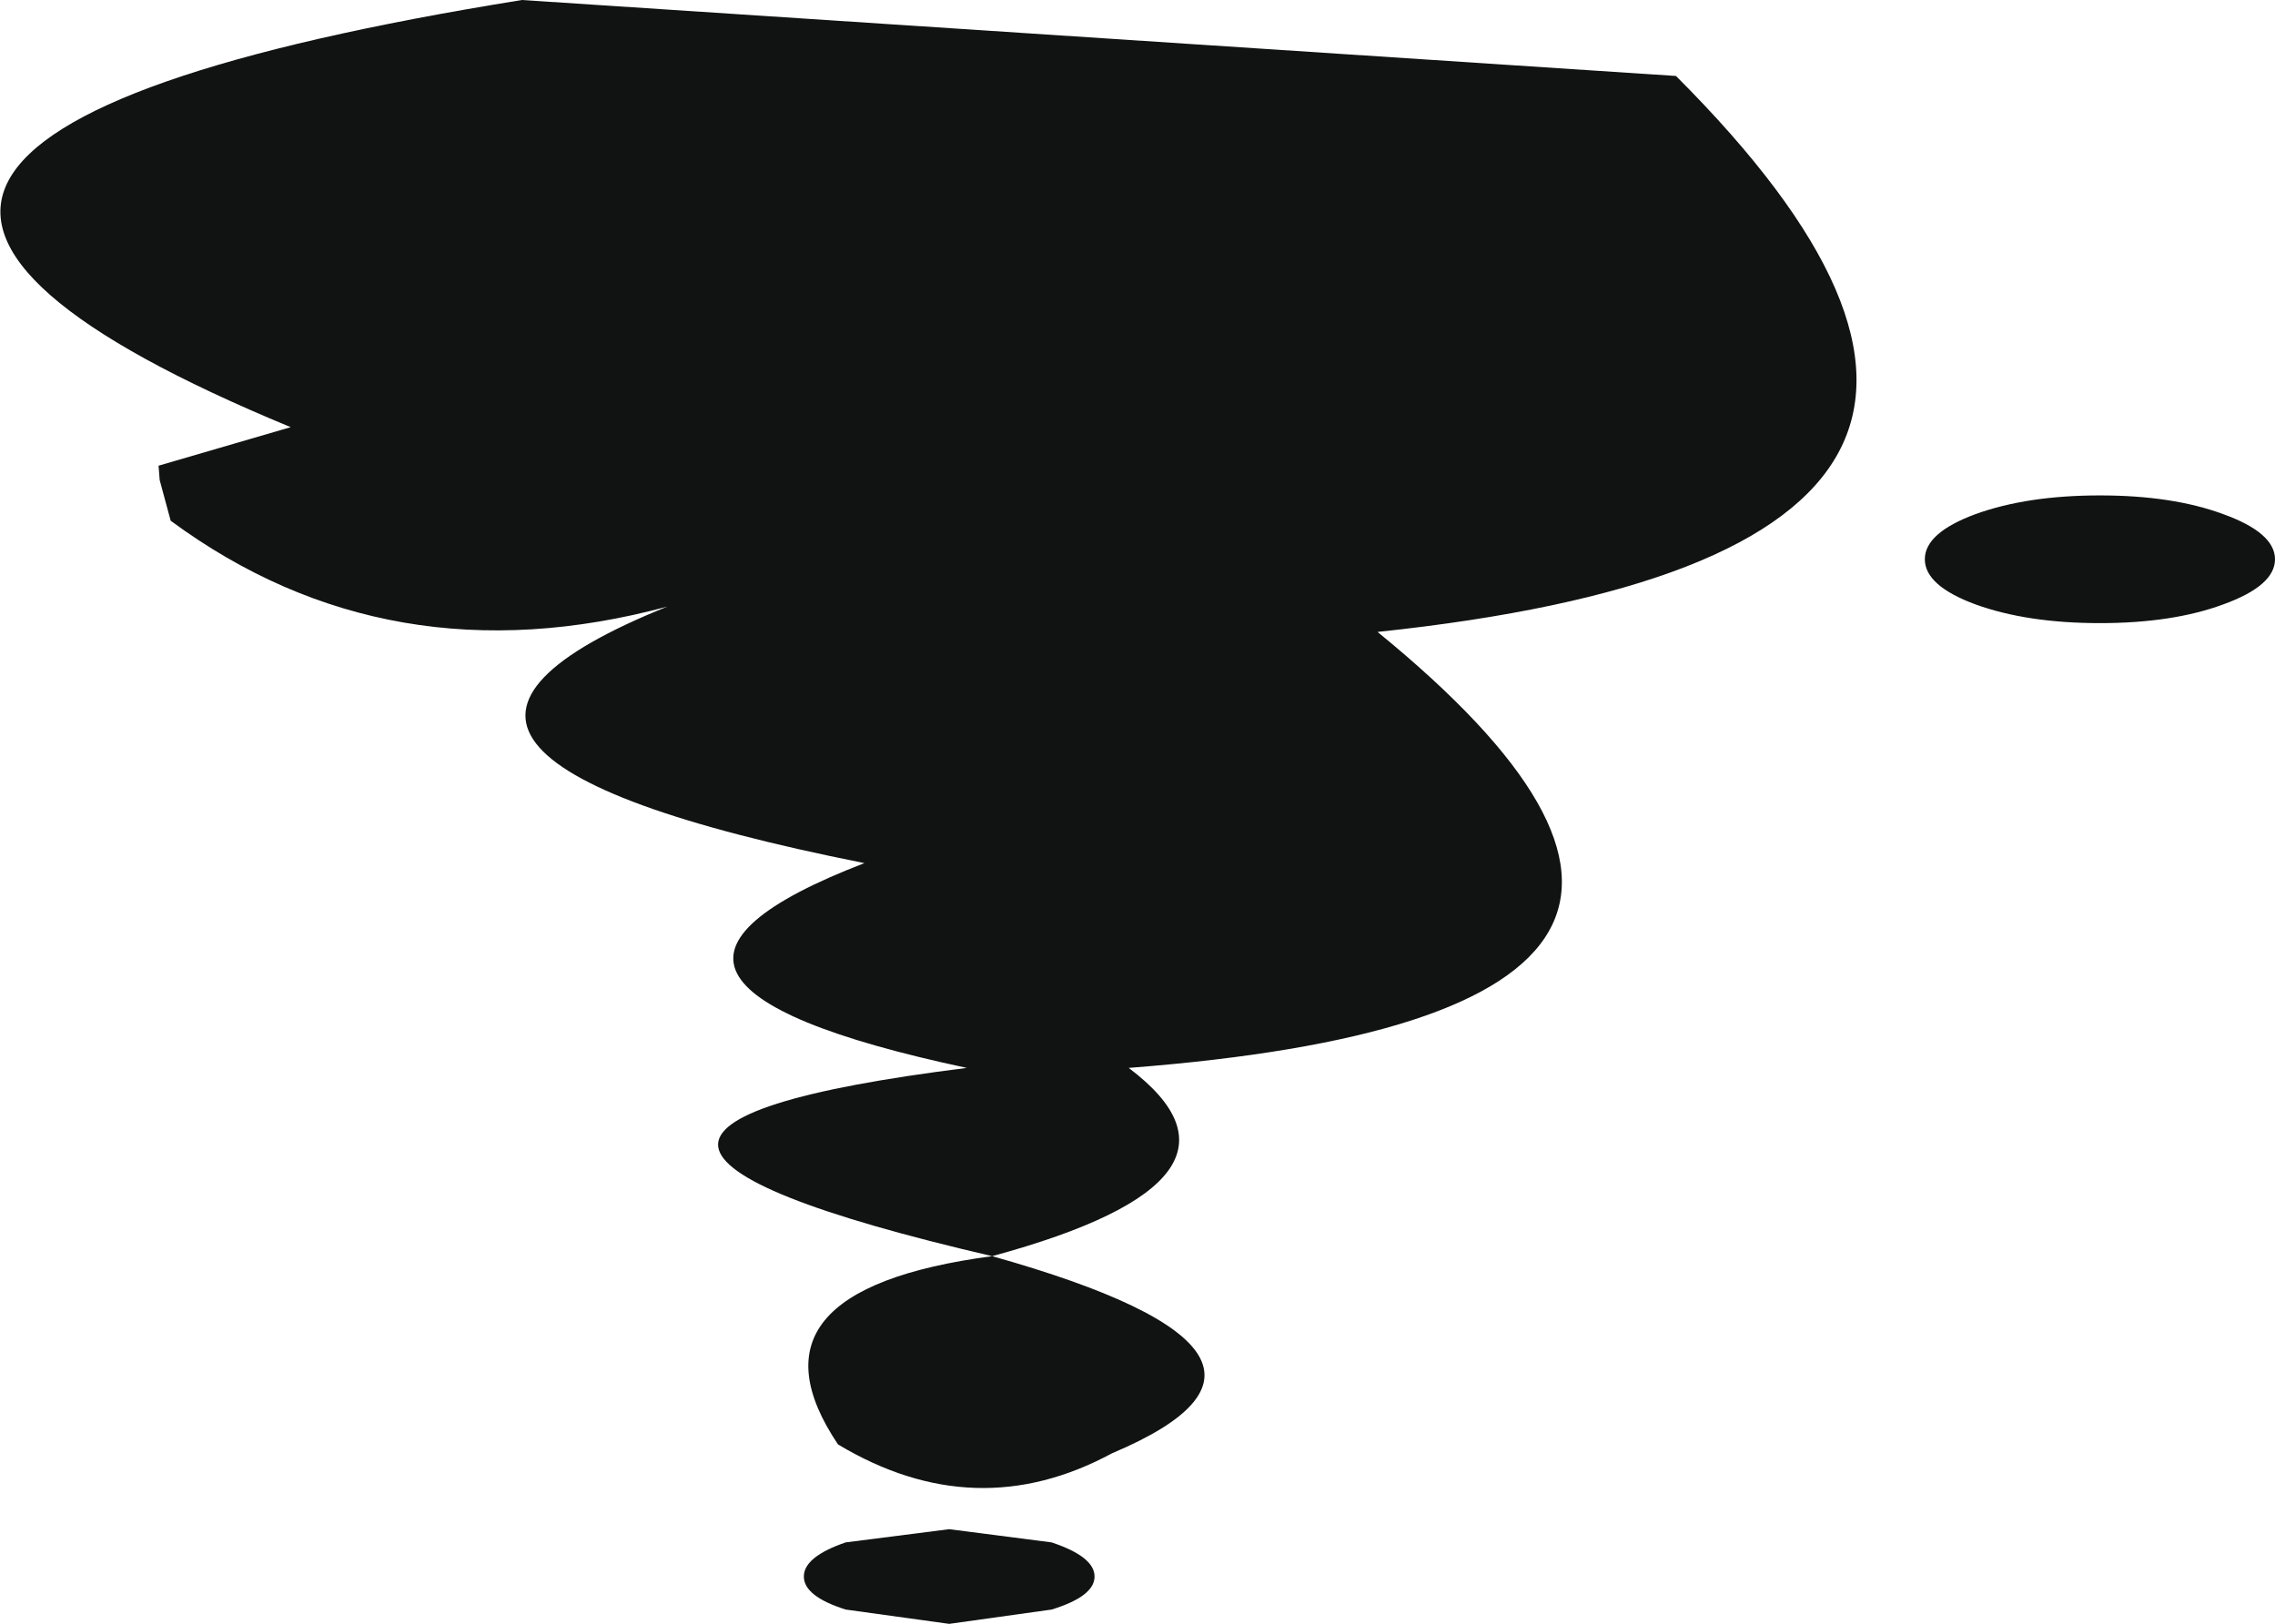
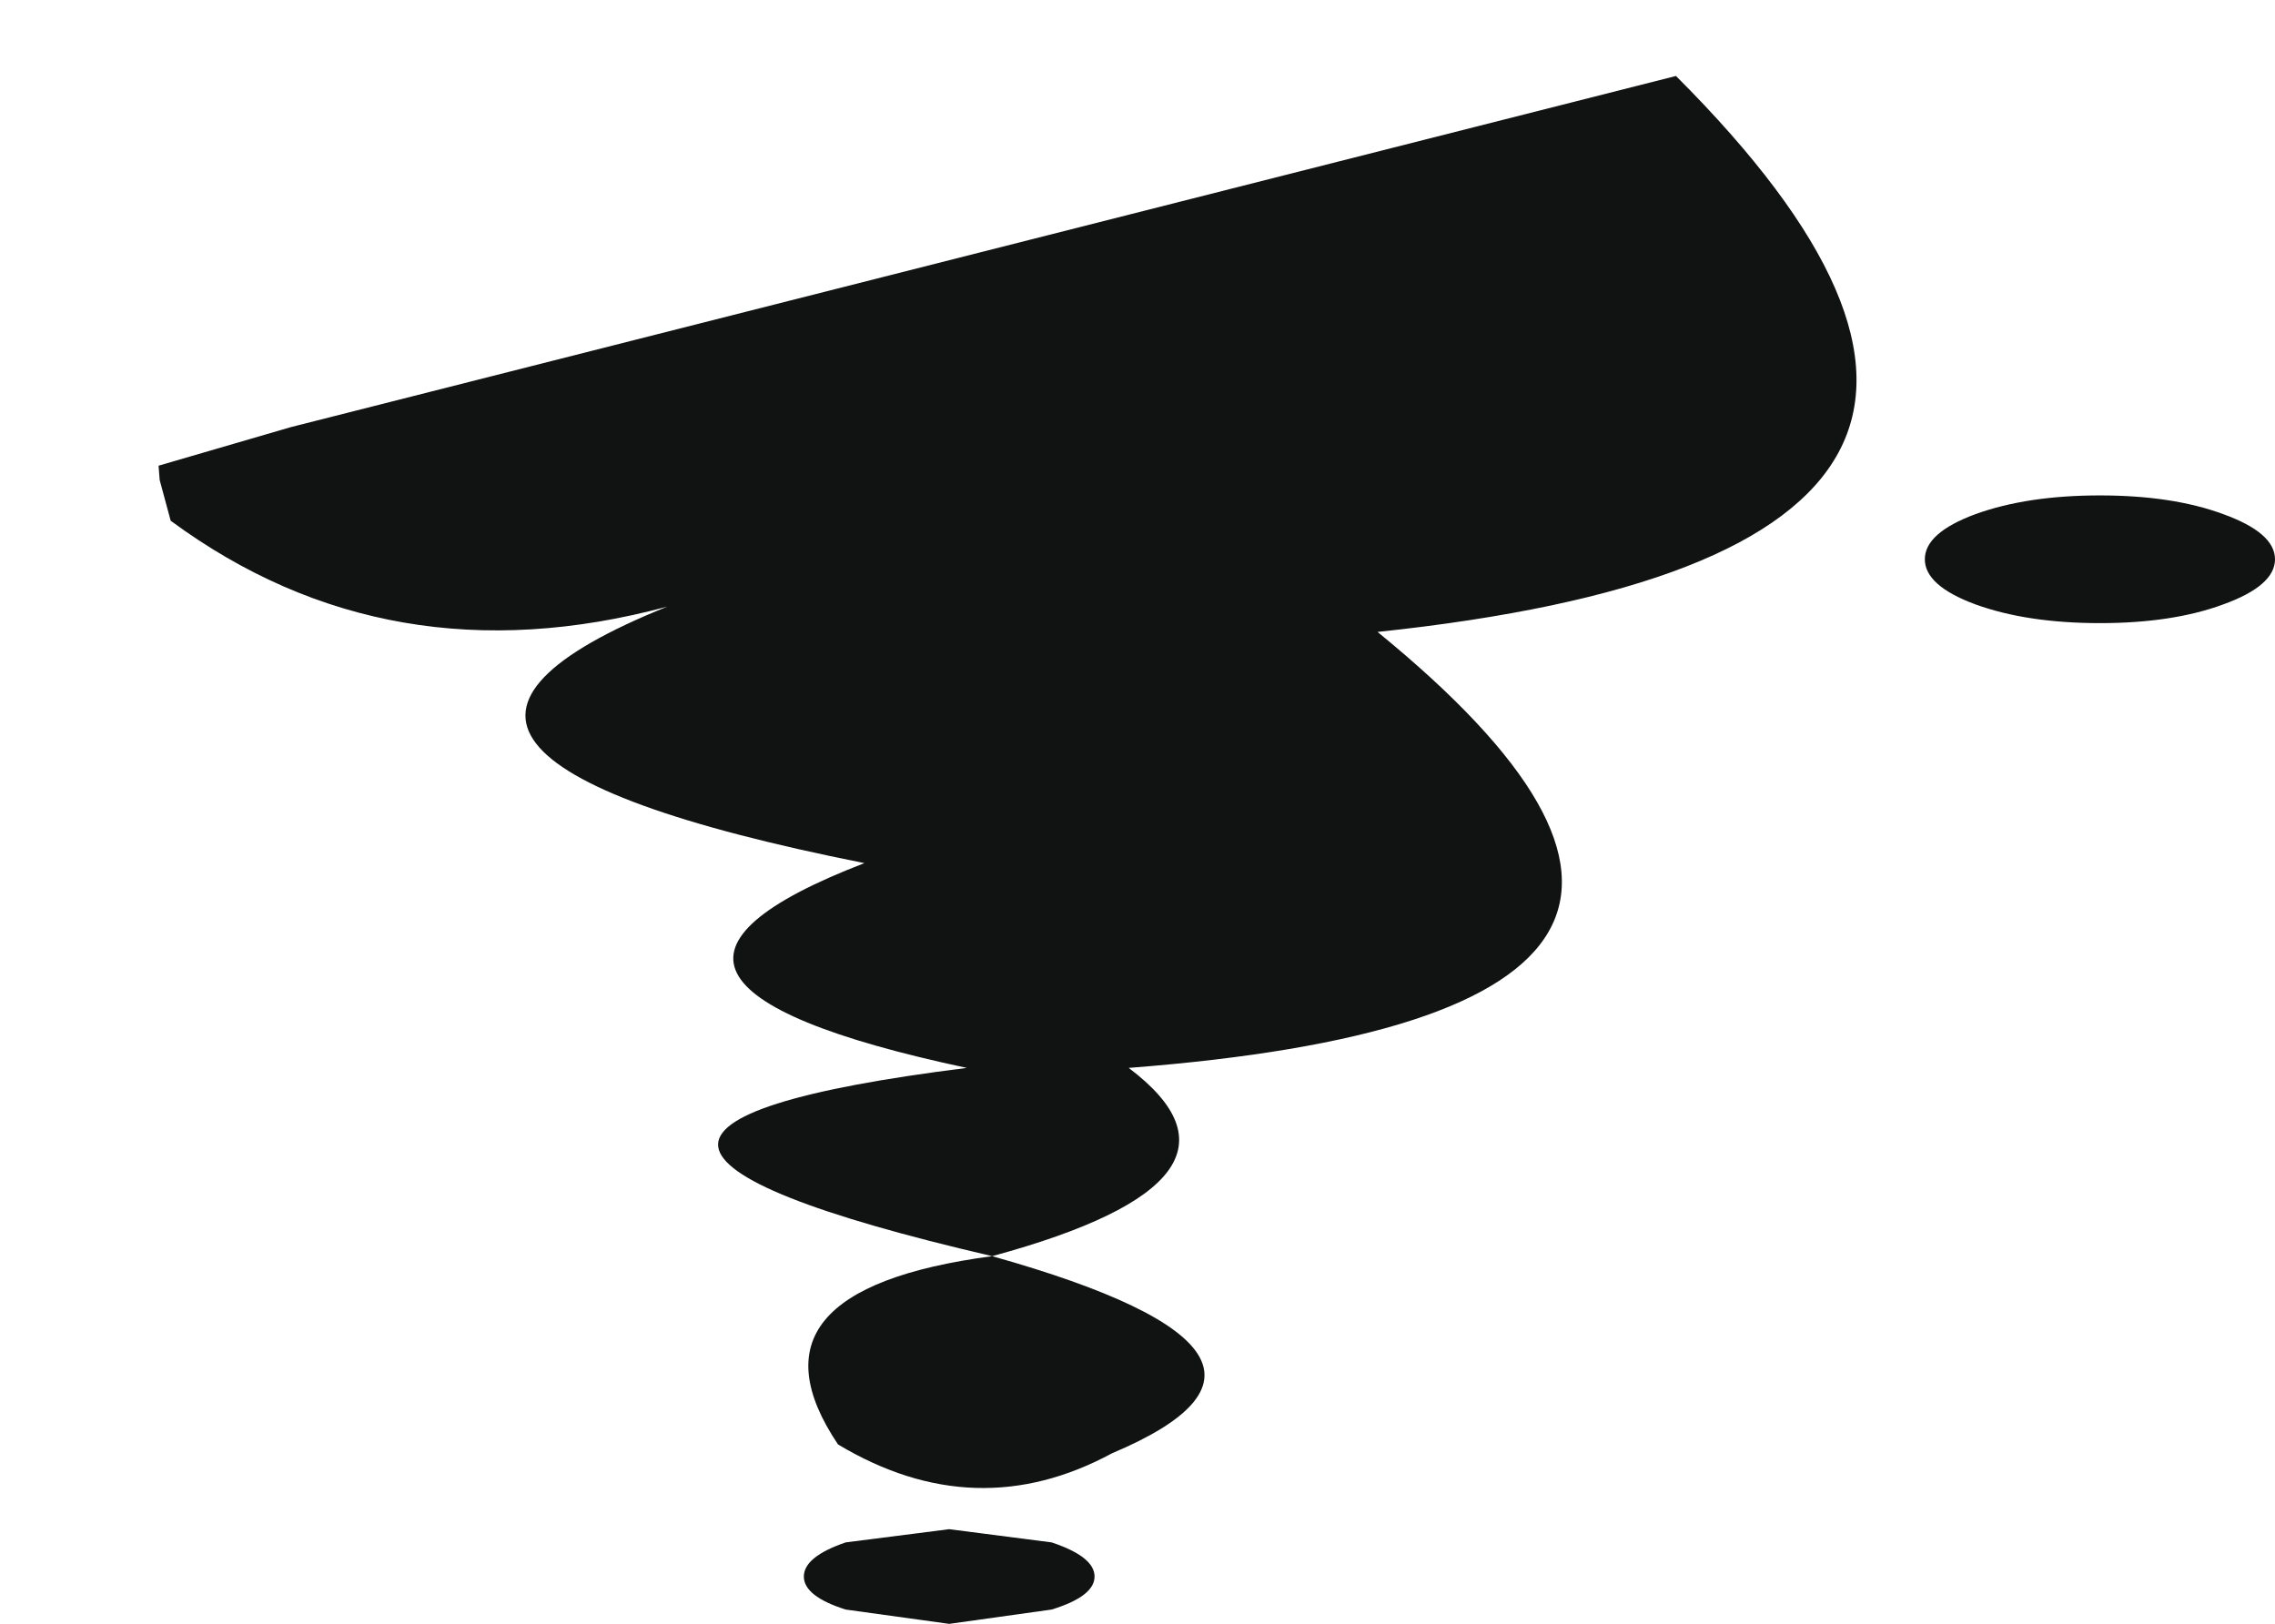
<svg xmlns="http://www.w3.org/2000/svg" height="73.75px" width="103.3px">
  <g transform="matrix(1.0, 0.0, 0.0, 1.0, 51.65, 36.85)">
-     <path d="M-1.15 29.15 Q-7.35 32.5 -13.6 28.75 -18.3 21.75 -6.6 20.2 9.4 24.7 -1.15 29.15 M-3.9 33.2 Q-1.95 33.85 -1.95 34.75 -1.95 35.65 -3.9 36.25 L-8.55 36.9 -13.25 36.25 Q-15.15 35.65 -15.15 34.75 -15.15 33.85 -13.25 33.2 L-8.55 32.6 -3.9 33.2 M24.45 -33.4 Q46.0 -11.85 10.9 -8.15 32.1 9.15 -0.4 11.65 6.3 16.7 -6.6 20.2 -30.9 14.55 -7.75 11.65 -26.3 7.7 -12.4 2.35 -37.75 -2.7 -21.35 -9.3 -34.0 -5.9 -43.9 -13.2 L-44.4 -15.05 -44.45 -15.7 -38.45 -17.45 Q-69.3 -30.2 -27.95 -36.85 L24.45 -33.4 M38.05 -9.4 Q35.75 -10.25 35.75 -11.45 35.75 -12.65 38.05 -13.5 40.4 -14.35 43.7 -14.35 47.0 -14.35 49.3 -13.5 51.65 -12.65 51.65 -11.45 51.65 -10.25 49.3 -9.4 47.0 -8.55 43.7 -8.55 40.4 -8.55 38.05 -9.4" fill="#111313" fill-rule="evenodd" stroke="none" />
+     <path d="M-1.15 29.15 Q-7.35 32.5 -13.6 28.75 -18.3 21.75 -6.6 20.2 9.4 24.7 -1.15 29.15 M-3.9 33.2 Q-1.95 33.85 -1.95 34.75 -1.95 35.65 -3.9 36.25 L-8.55 36.9 -13.25 36.25 Q-15.15 35.65 -15.15 34.75 -15.15 33.85 -13.25 33.2 L-8.55 32.6 -3.9 33.2 M24.45 -33.4 Q46.0 -11.85 10.9 -8.15 32.1 9.15 -0.4 11.65 6.3 16.7 -6.6 20.2 -30.9 14.55 -7.75 11.65 -26.3 7.7 -12.4 2.35 -37.75 -2.7 -21.35 -9.3 -34.0 -5.9 -43.9 -13.2 L-44.4 -15.05 -44.45 -15.7 -38.45 -17.45 L24.45 -33.4 M38.05 -9.4 Q35.75 -10.25 35.75 -11.45 35.75 -12.65 38.05 -13.5 40.4 -14.35 43.7 -14.35 47.0 -14.35 49.3 -13.5 51.65 -12.65 51.65 -11.45 51.65 -10.25 49.3 -9.4 47.0 -8.55 43.7 -8.55 40.4 -8.55 38.05 -9.4" fill="#111313" fill-rule="evenodd" stroke="none" />
  </g>
</svg>